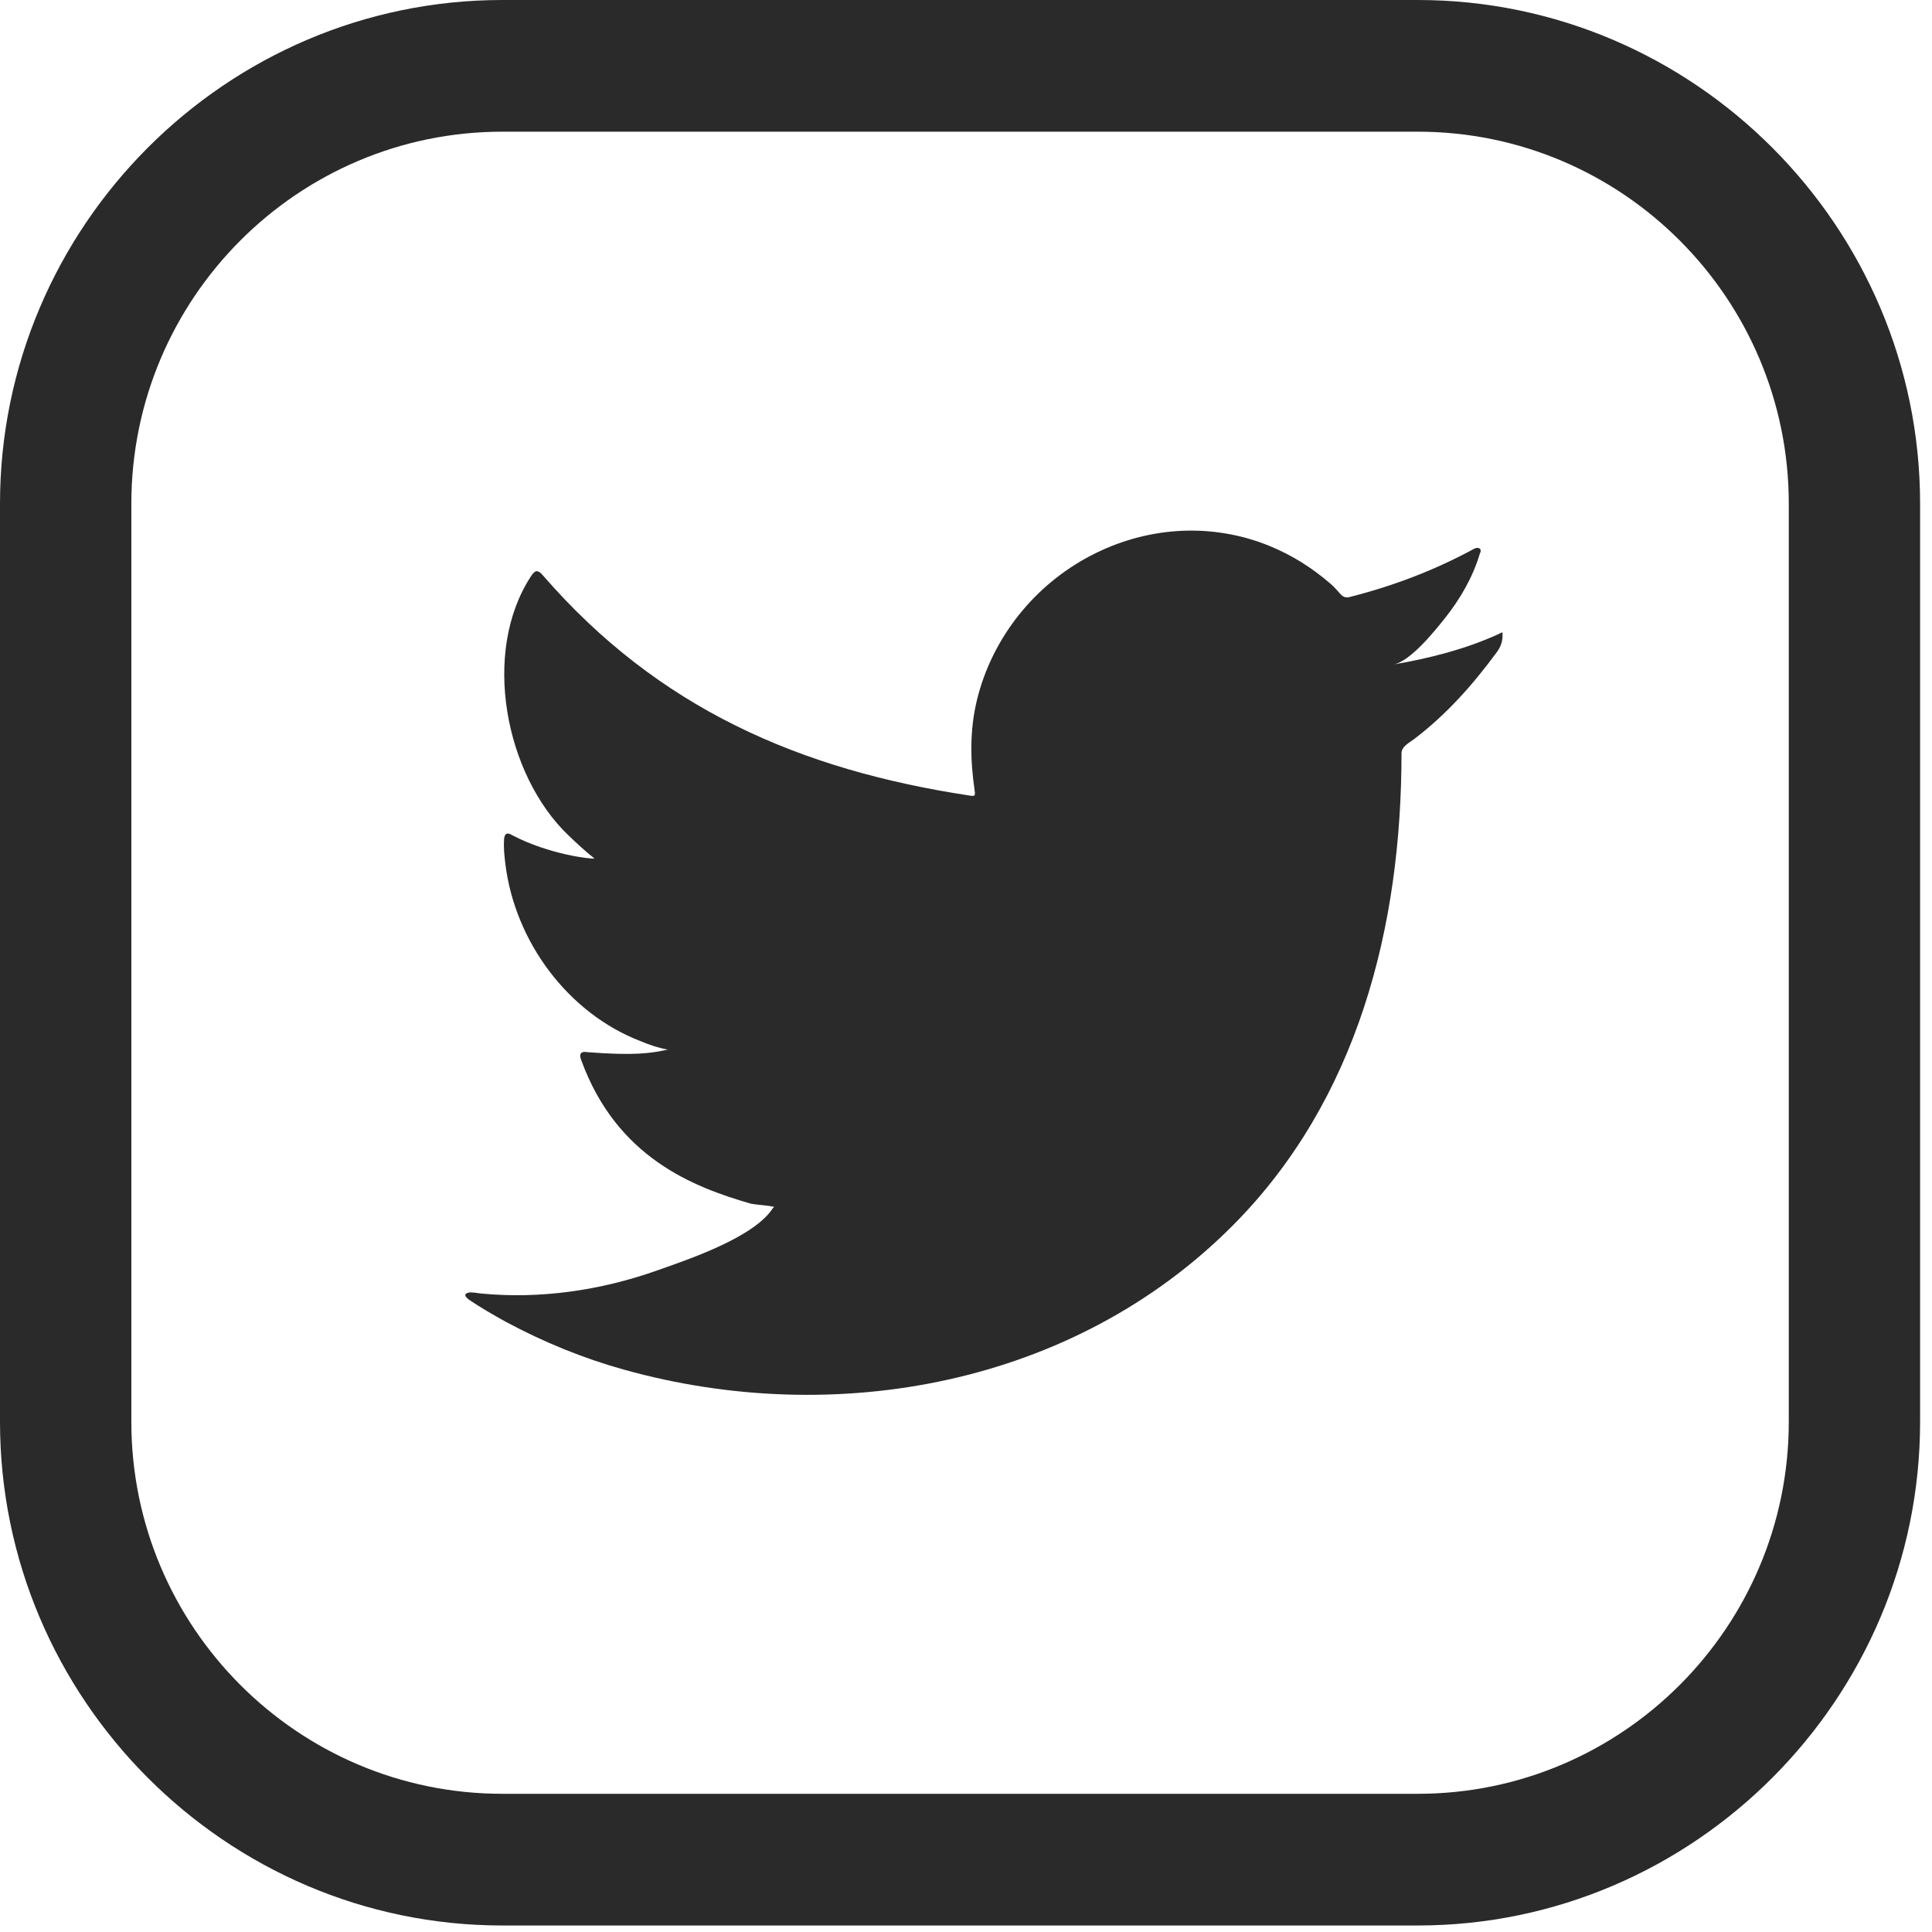
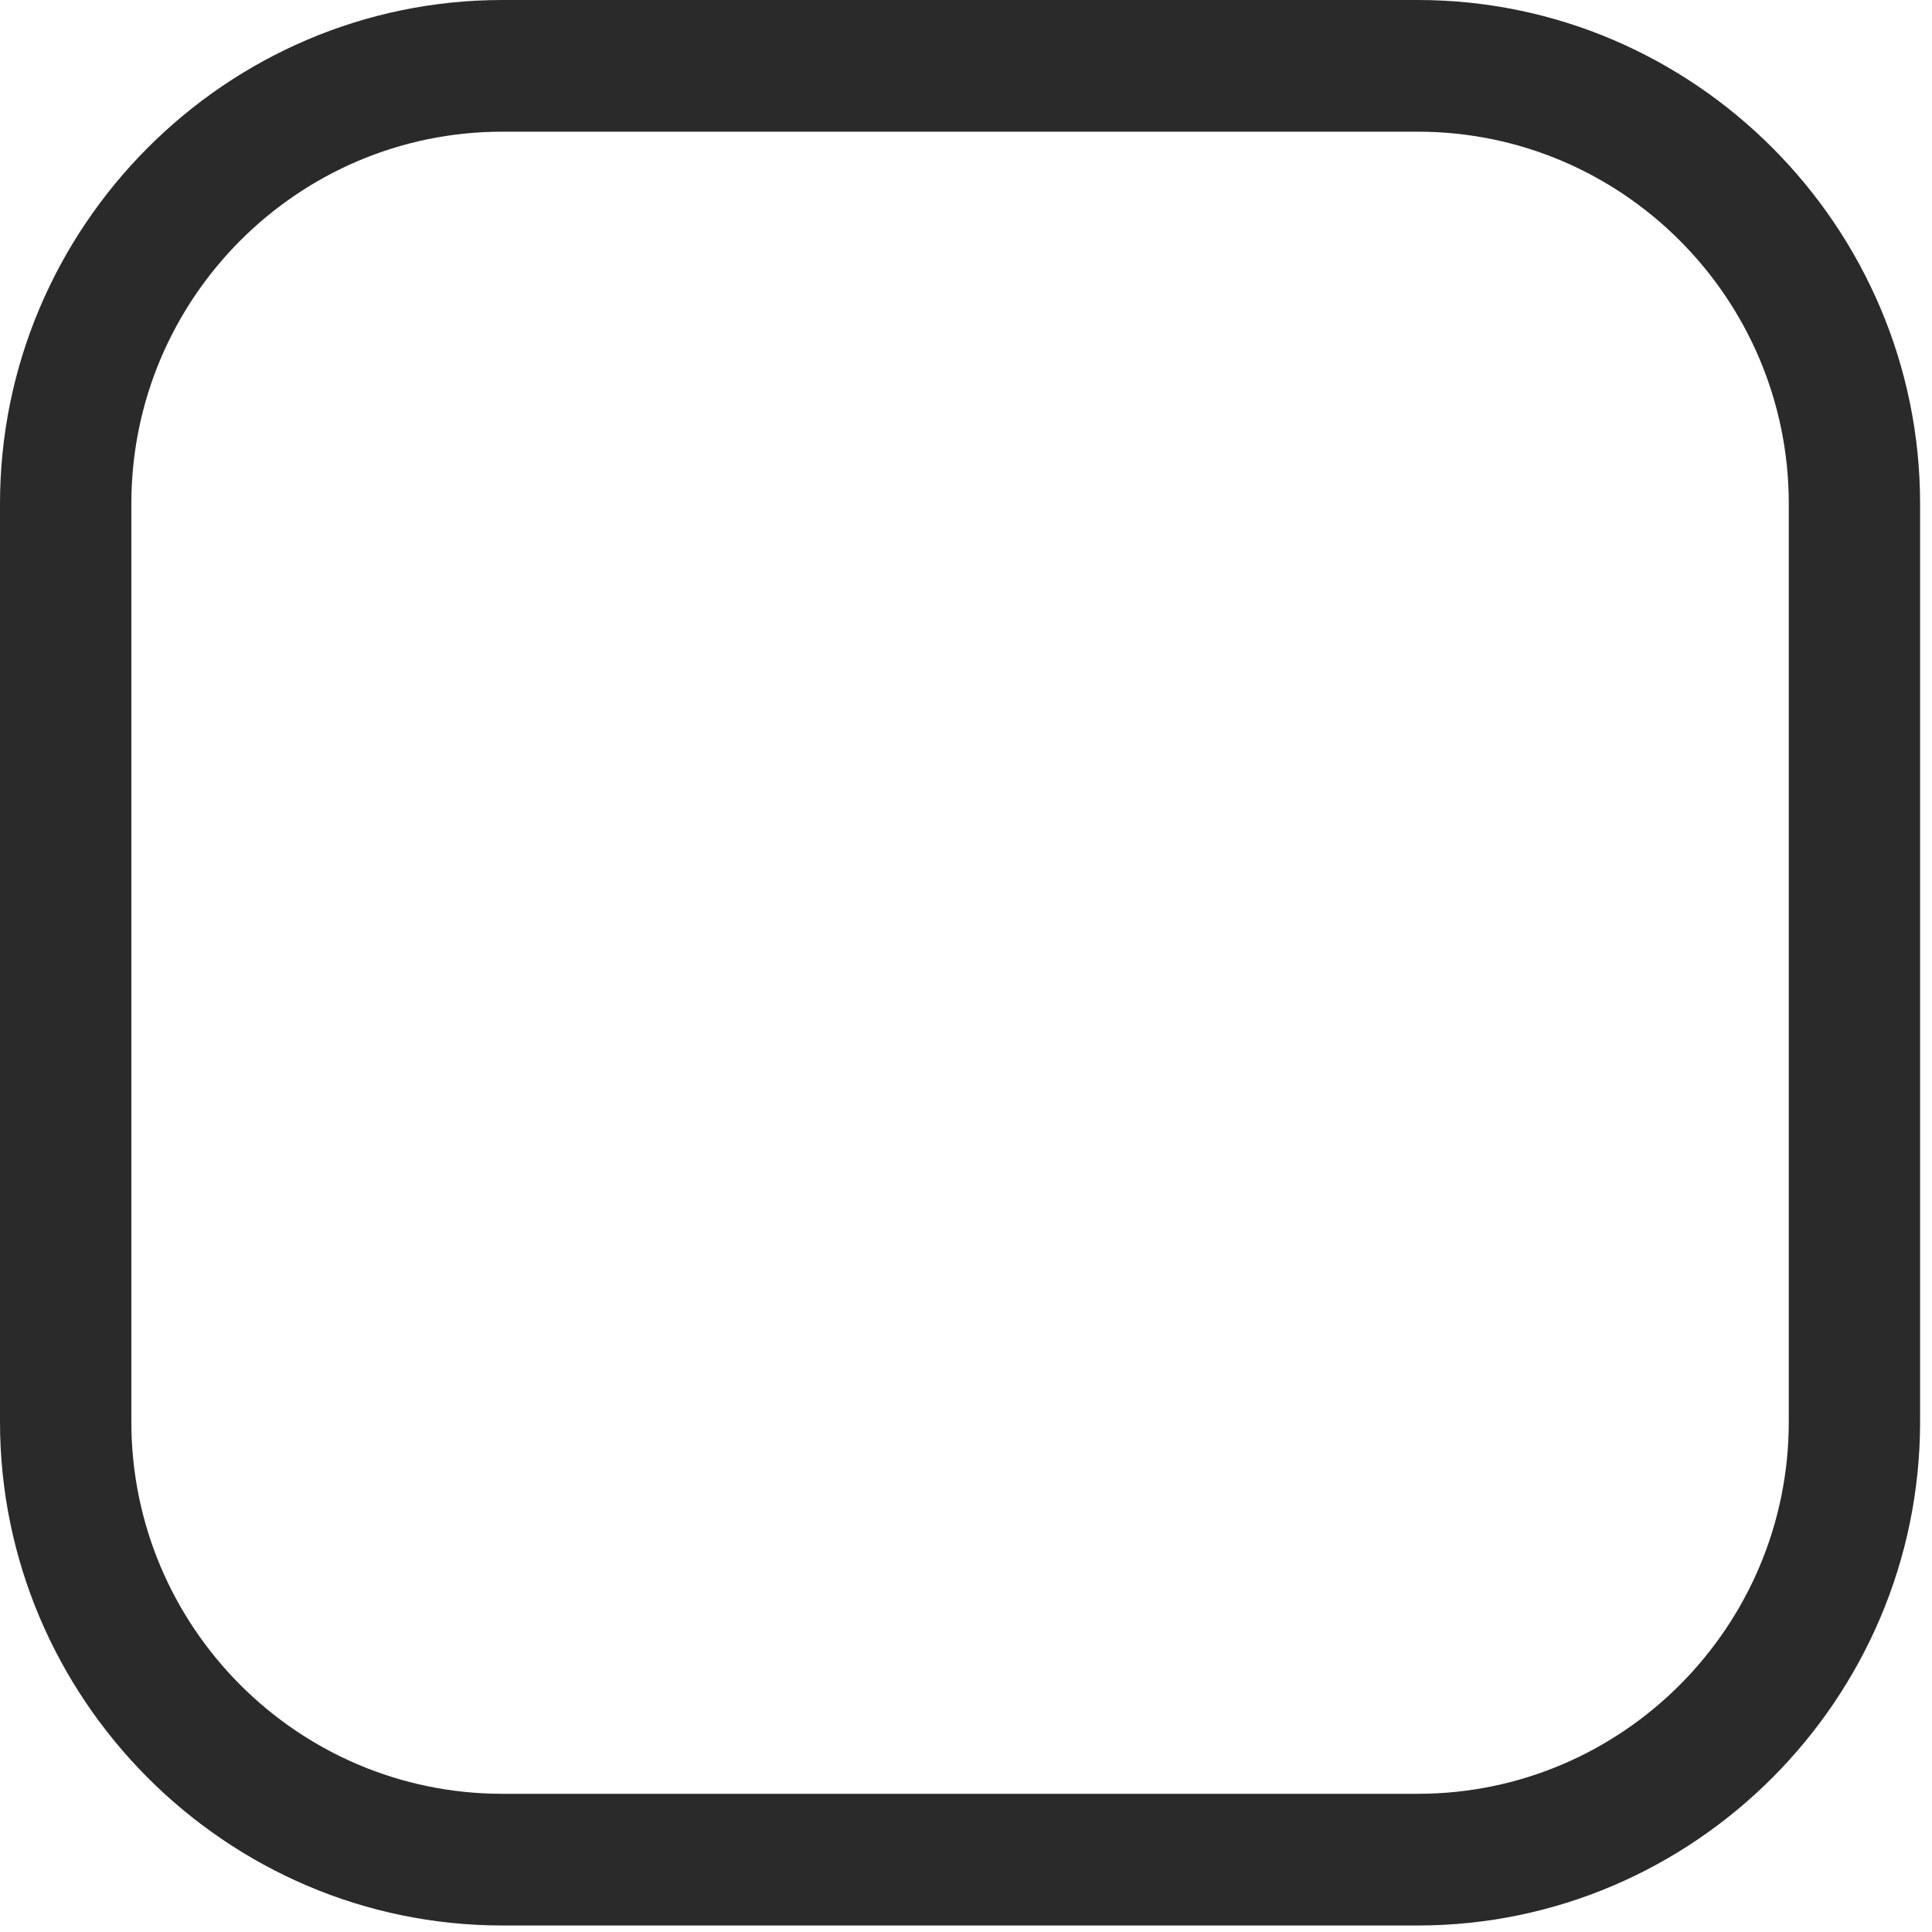
<svg xmlns="http://www.w3.org/2000/svg" width="62" height="62" viewBox="0 0 62 62" fill="none">
  <g id="Group 427320232">
-     <path id="Vector" d="M44.715 21.324C45.856 21.13 47.024 20.835 48.082 20.352C48.217 20.289 48.218 20.263 48.218 20.352V20.381C48.218 20.468 48.217 20.68 48.042 20.918C47.264 21.977 46.423 22.925 45.381 23.718C45.23 23.834 44.976 23.954 44.976 24.172C44.976 29.736 43.572 35.293 39.565 39.323C34.463 44.454 26.809 45.851 20.014 43.951C18.698 43.583 17.44 43.067 16.233 42.419C15.834 42.199 15.441 41.971 15.055 41.713C14.957 41.633 14.884 41.559 14.968 41.508C15.05 41.465 15.114 41.462 15.419 41.508C17.319 41.697 19.277 41.411 21.075 40.775C22.063 40.425 24.186 39.721 24.799 38.776C24.813 38.755 24.828 38.755 24.843 38.731C24.595 38.673 24.348 38.673 24.101 38.629C22.255 38.095 19.789 37.157 18.647 34.006C18.575 33.823 18.647 33.727 18.836 33.764C20.356 33.883 20.902 33.8 21.431 33.682C21.134 33.631 20.829 33.527 20.552 33.41C18.227 32.514 16.528 30.218 16.219 27.735C16.183 27.448 16.16 27.204 16.175 26.94C16.189 26.755 16.27 26.697 16.43 26.799C17.625 27.425 18.968 27.573 19.076 27.55C18.778 27.315 18.502 27.057 18.233 26.799C16.217 24.866 15.434 20.931 17.047 18.482C17.179 18.283 17.266 18.283 17.426 18.468C21.115 22.722 25.658 24.708 31.14 25.534C31.285 25.556 31.3 25.534 31.278 25.372C31.135 24.394 31.116 23.437 31.35 22.471C31.591 21.468 32.065 20.523 32.705 19.723C33.325 18.948 34.102 18.307 34.975 17.846C35.845 17.386 36.807 17.106 37.788 17.042C38.795 16.976 39.817 17.139 40.753 17.525C41.465 17.819 42.098 18.216 42.687 18.724C42.81 18.828 42.919 18.952 43.035 19.085L43.036 19.085C43.108 19.159 43.195 19.189 43.311 19.159C44.712 18.804 46.029 18.304 47.302 17.613C47.36 17.584 47.407 17.569 47.48 17.598C47.538 17.643 47.517 17.717 47.487 17.775C47.261 18.529 46.857 19.226 46.37 19.838C46.051 20.239 45.257 21.231 44.715 21.324Z" fill="#2A2A2A" />
    <path id="Vector_2" d="M57.404 45.628C57.404 52.209 52.063 57.565 45.5 57.565H16.119C9.554 57.565 4.215 52.209 4.215 45.628V16.164C4.215 9.581 9.554 4.226 16.119 4.226H45.5C52.063 4.226 57.404 9.581 57.404 16.164V45.628ZM45.5 -0H16.119C7.253 -0 0 7.273 0 16.164V45.628C0 54.517 7.253 61.791 16.119 61.791H45.5C54.365 61.791 61.618 54.517 61.618 45.628V16.164C61.618 7.273 54.365 -0 45.5 -0Z" fill="#2A2A2A" />
  </g>
</svg>